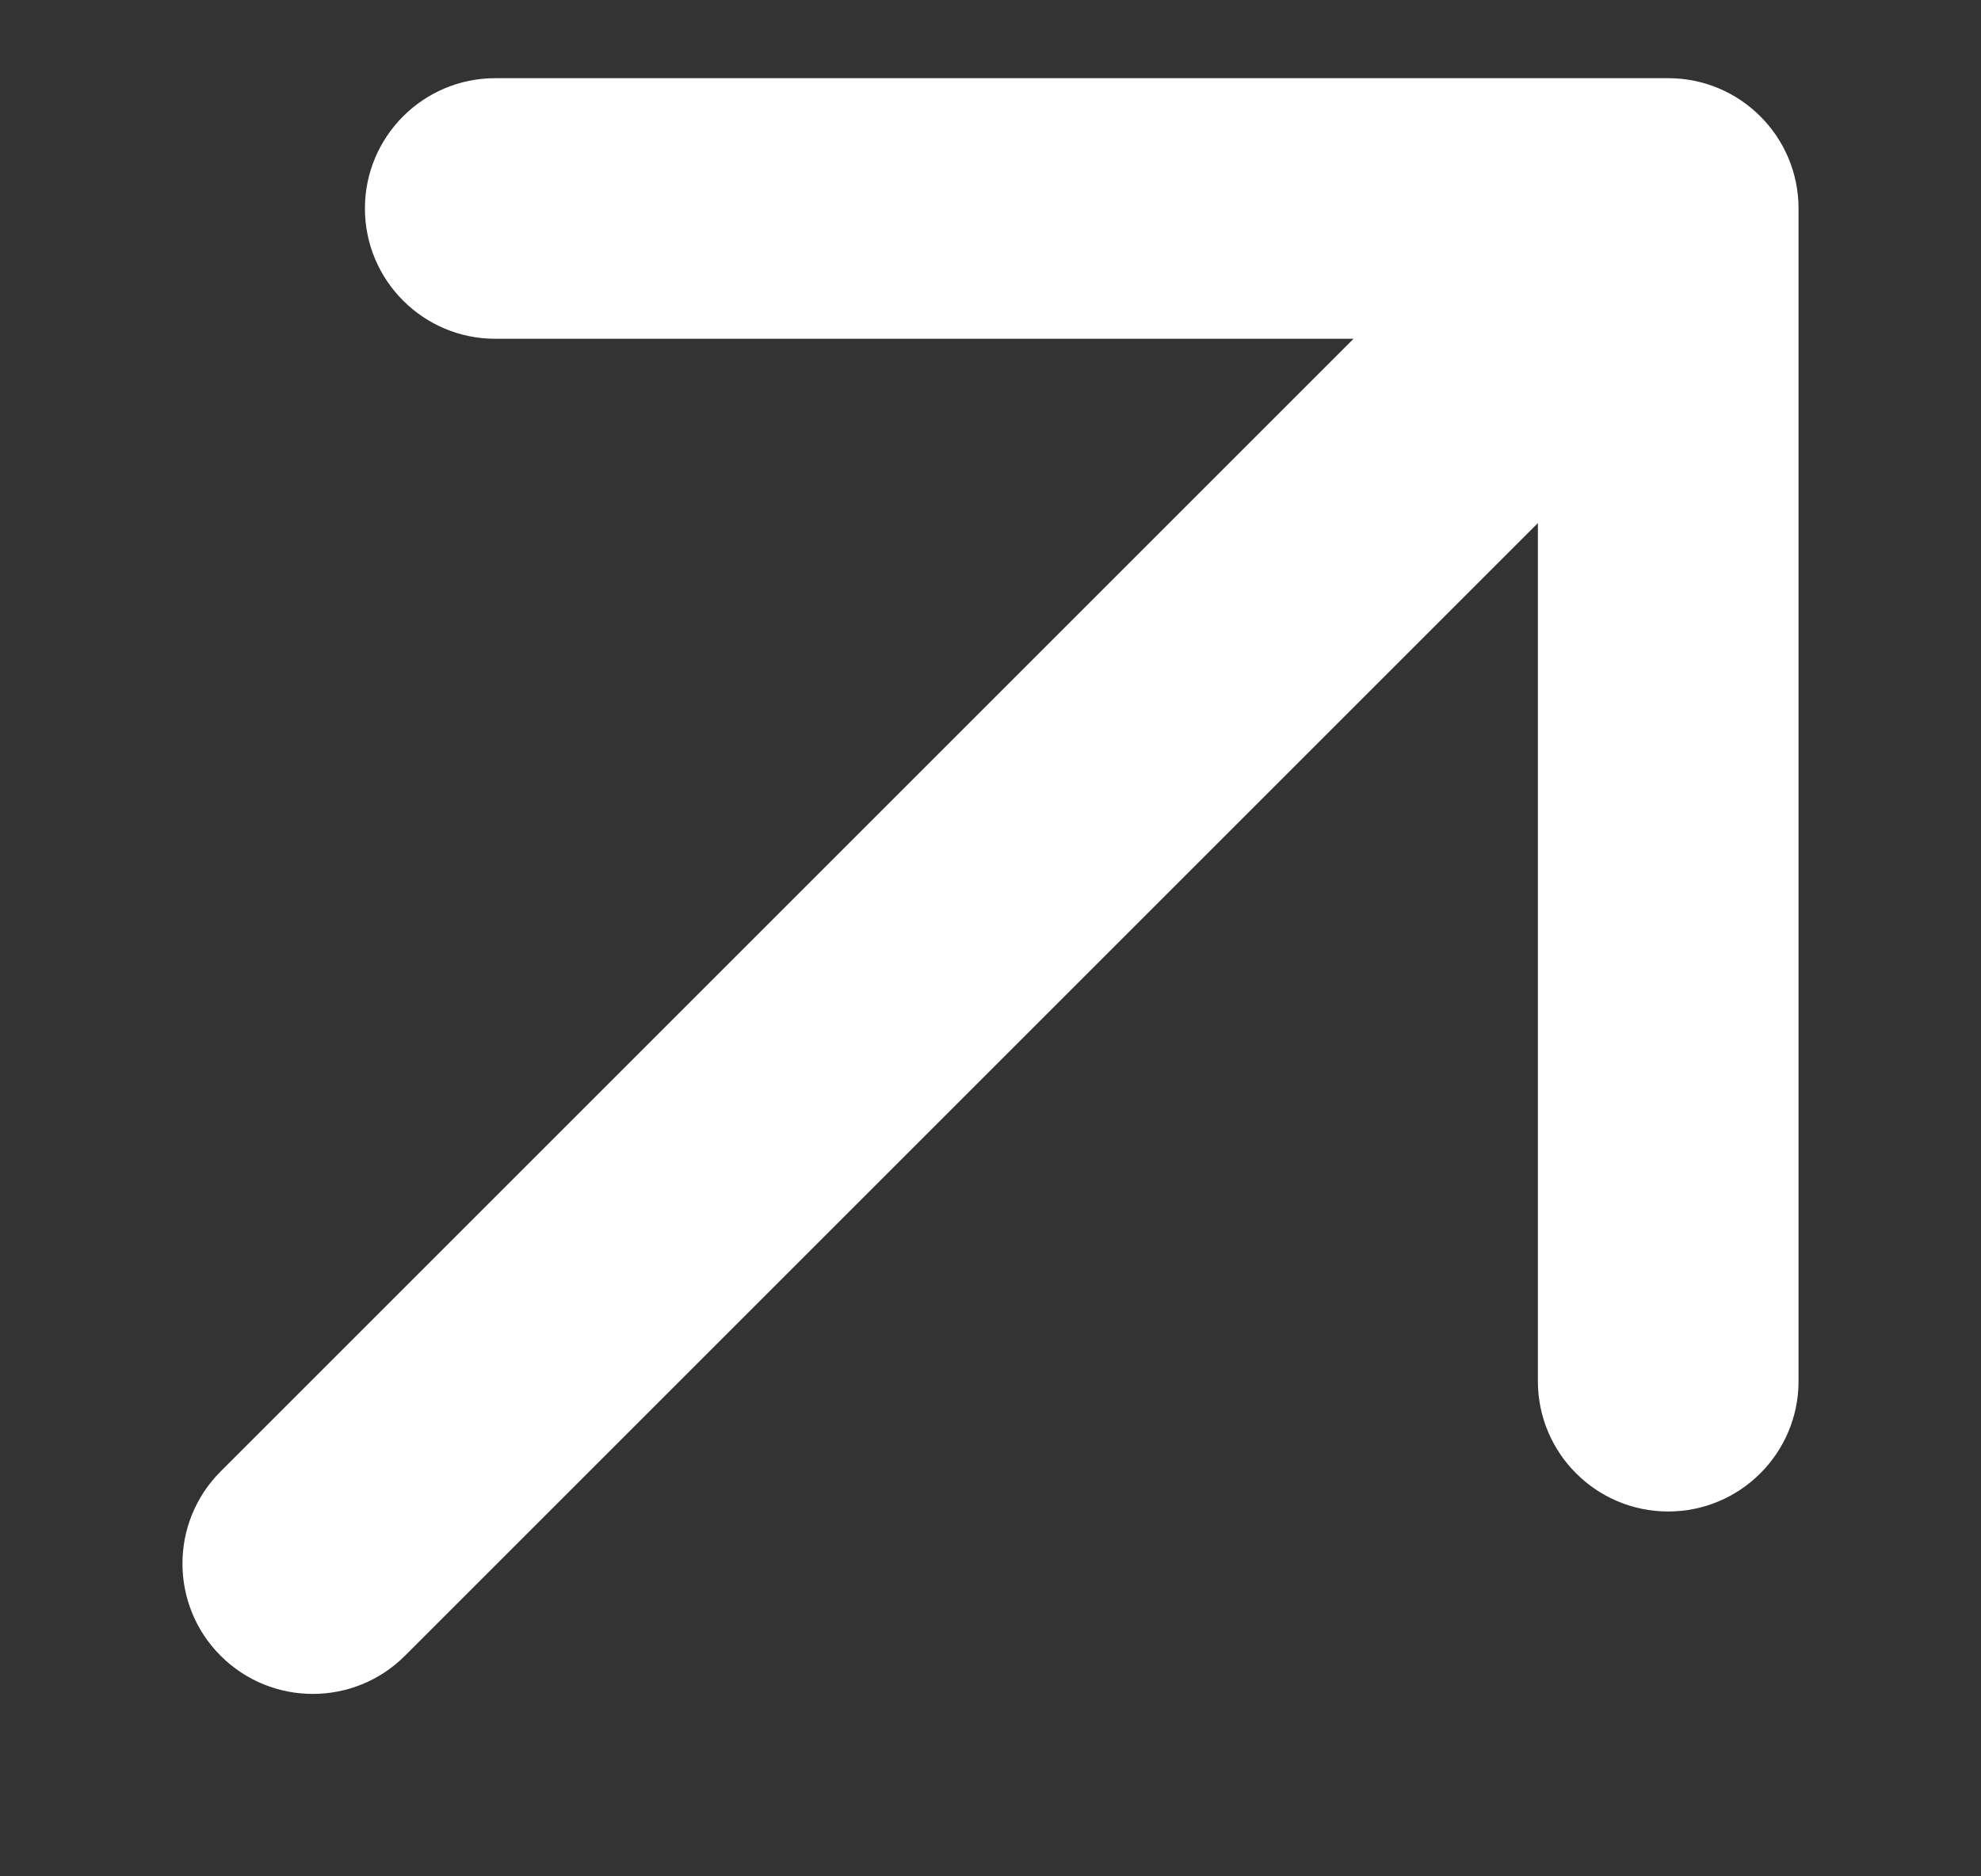
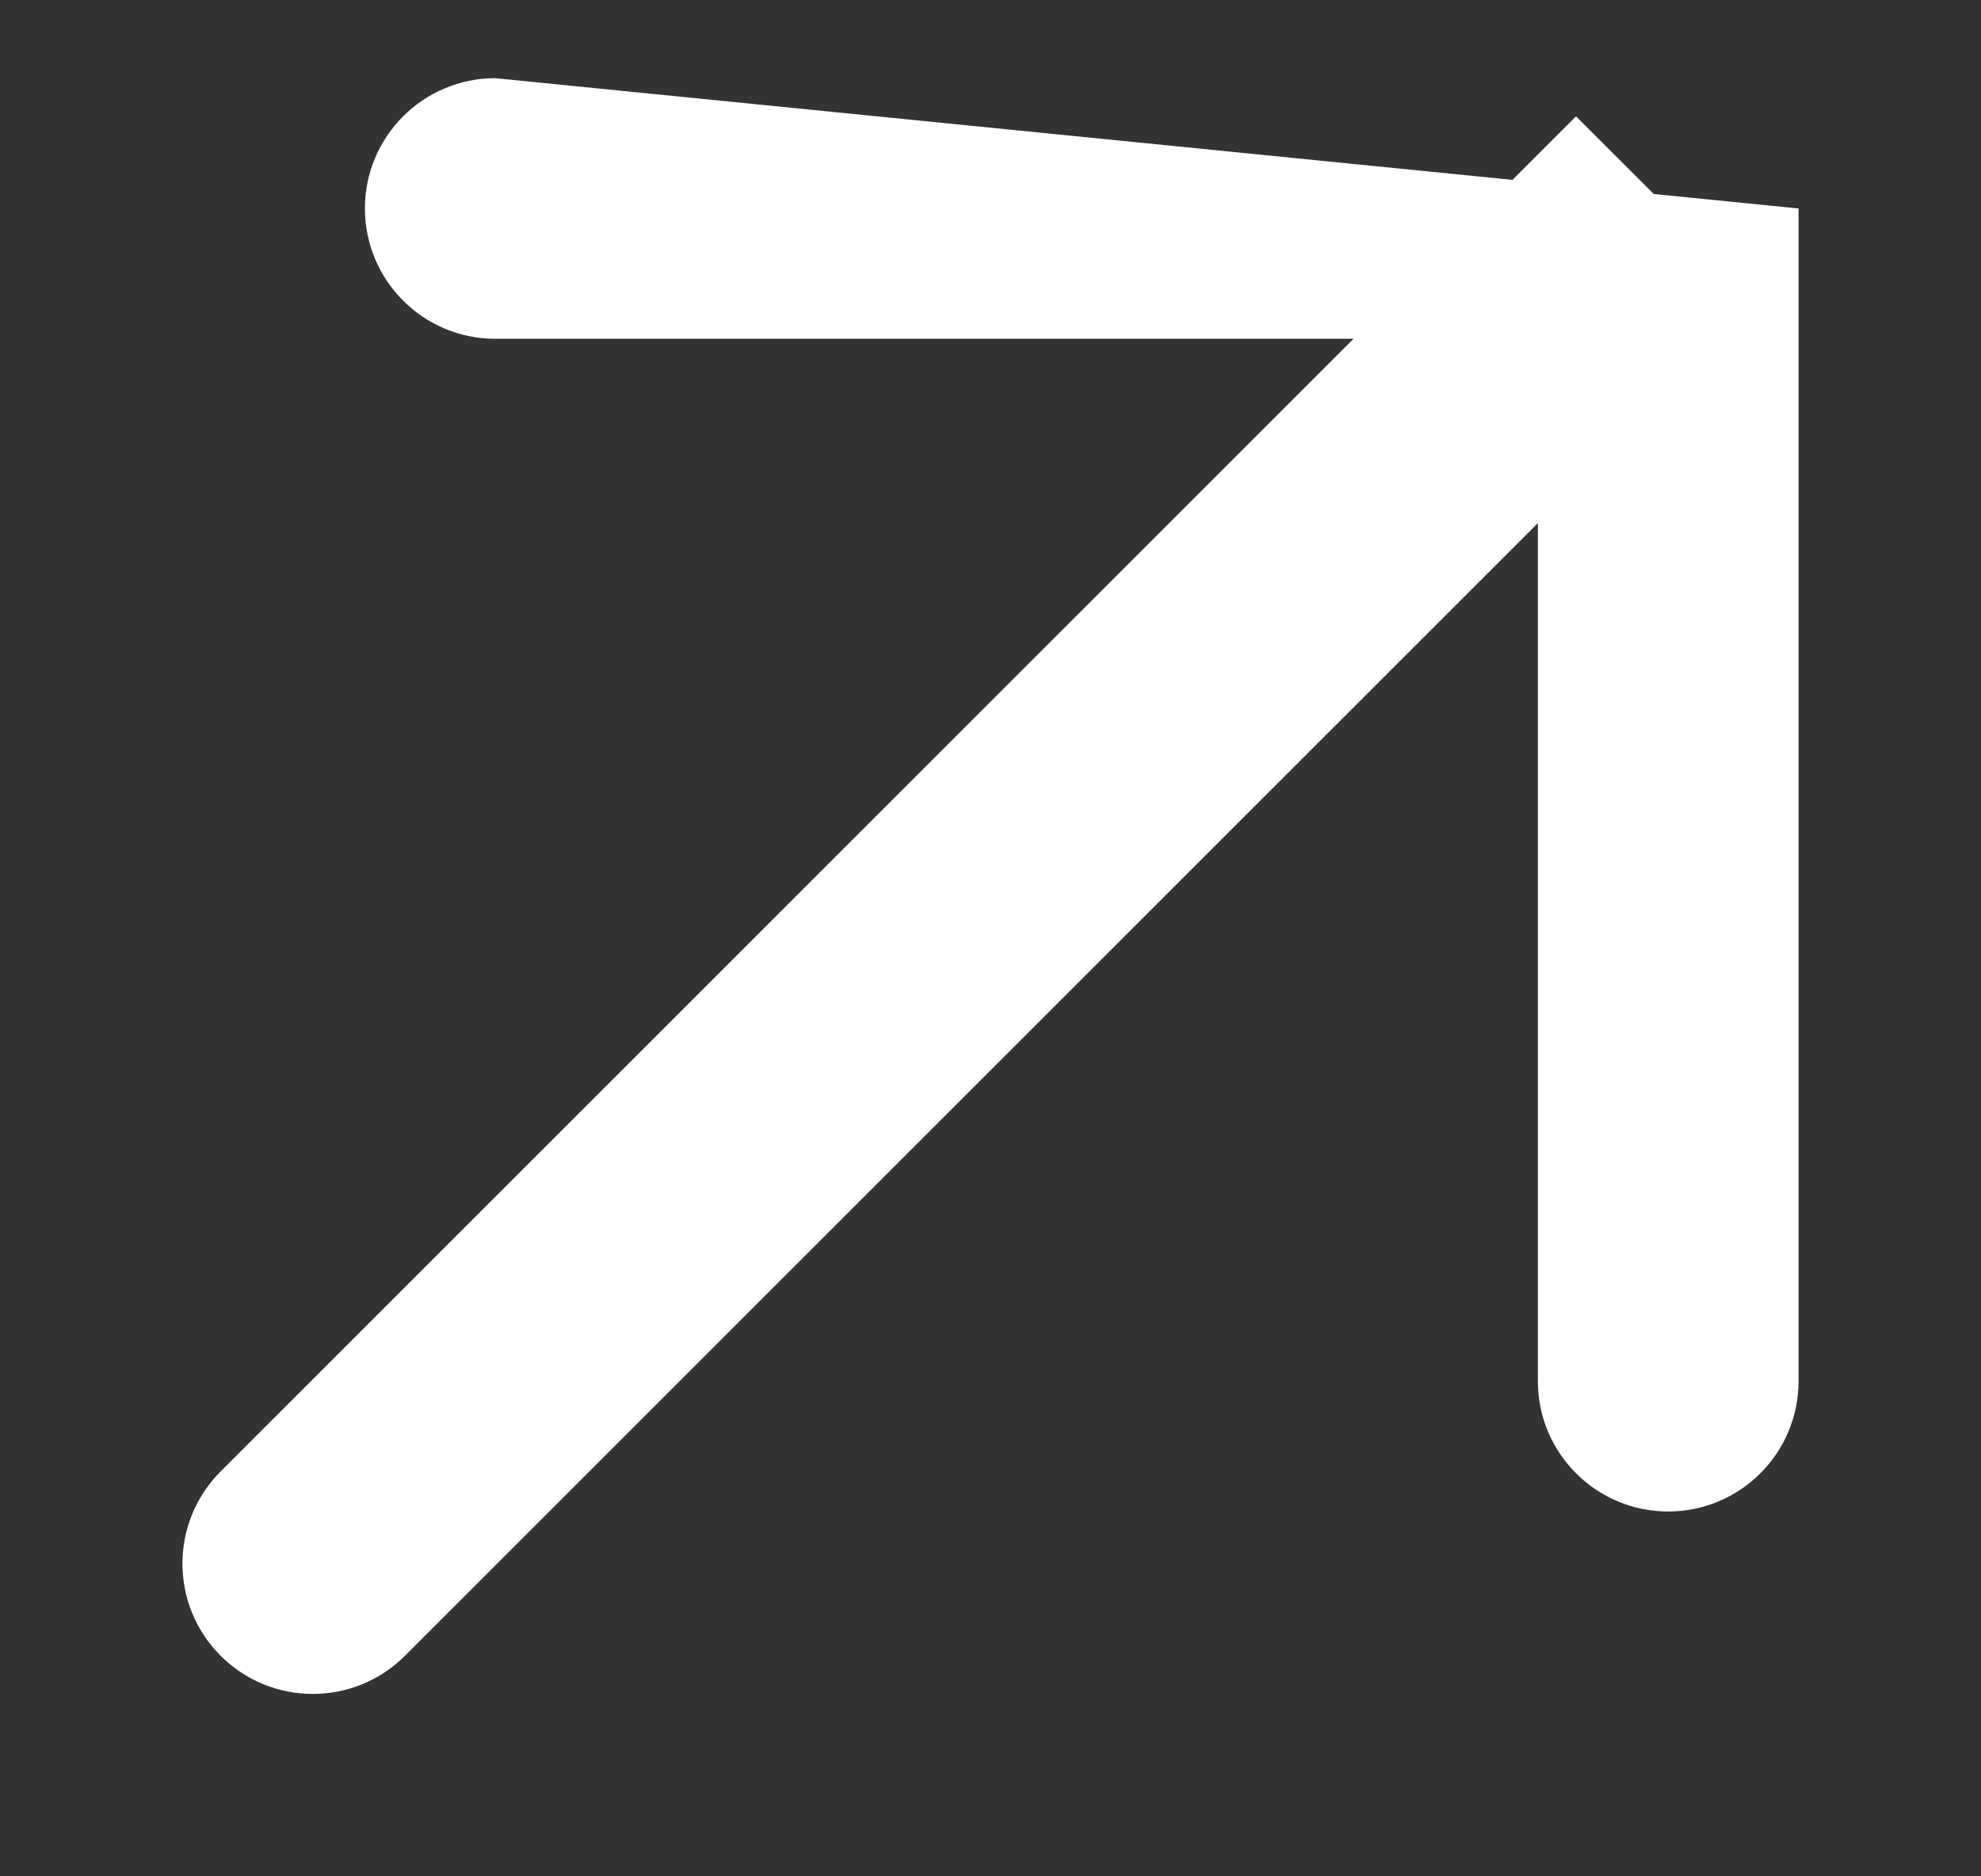
<svg xmlns="http://www.w3.org/2000/svg" width="19" height="18" viewBox="0 0 19 18" fill="none">
  <rect x="0" y="0" width="19" height="18" fill="#333333" stroke="none" />
-   <path d="M2.116 14.116C1.628 14.604 1.628 15.396 2.116 15.884C2.604 16.372 3.396 16.372 3.884 15.884L2.116 14.116ZM17.25 2C17.25 1.31 16.69 0.75 16 0.75L4.75 0.75C4.06 0.75 3.5 1.31 3.5 2C3.5 2.69 4.06 3.25 4.75 3.25H14.75V13.25C14.75 13.94 15.31 14.5 16 14.5C16.69 14.5 17.25 13.94 17.25 13.25L17.25 2ZM3.884 15.884L16.884 2.884L15.116 1.116L2.116 14.116L3.884 15.884Z" fill="white" />
+   <path d="M2.116 14.116C1.628 14.604 1.628 15.396 2.116 15.884C2.604 16.372 3.396 16.372 3.884 15.884L2.116 14.116ZM17.25 2L4.75 0.75C4.06 0.75 3.5 1.31 3.5 2C3.5 2.69 4.06 3.25 4.75 3.25H14.75V13.25C14.75 13.94 15.31 14.5 16 14.5C16.69 14.5 17.25 13.94 17.25 13.25L17.25 2ZM3.884 15.884L16.884 2.884L15.116 1.116L2.116 14.116L3.884 15.884Z" fill="white" />
</svg>